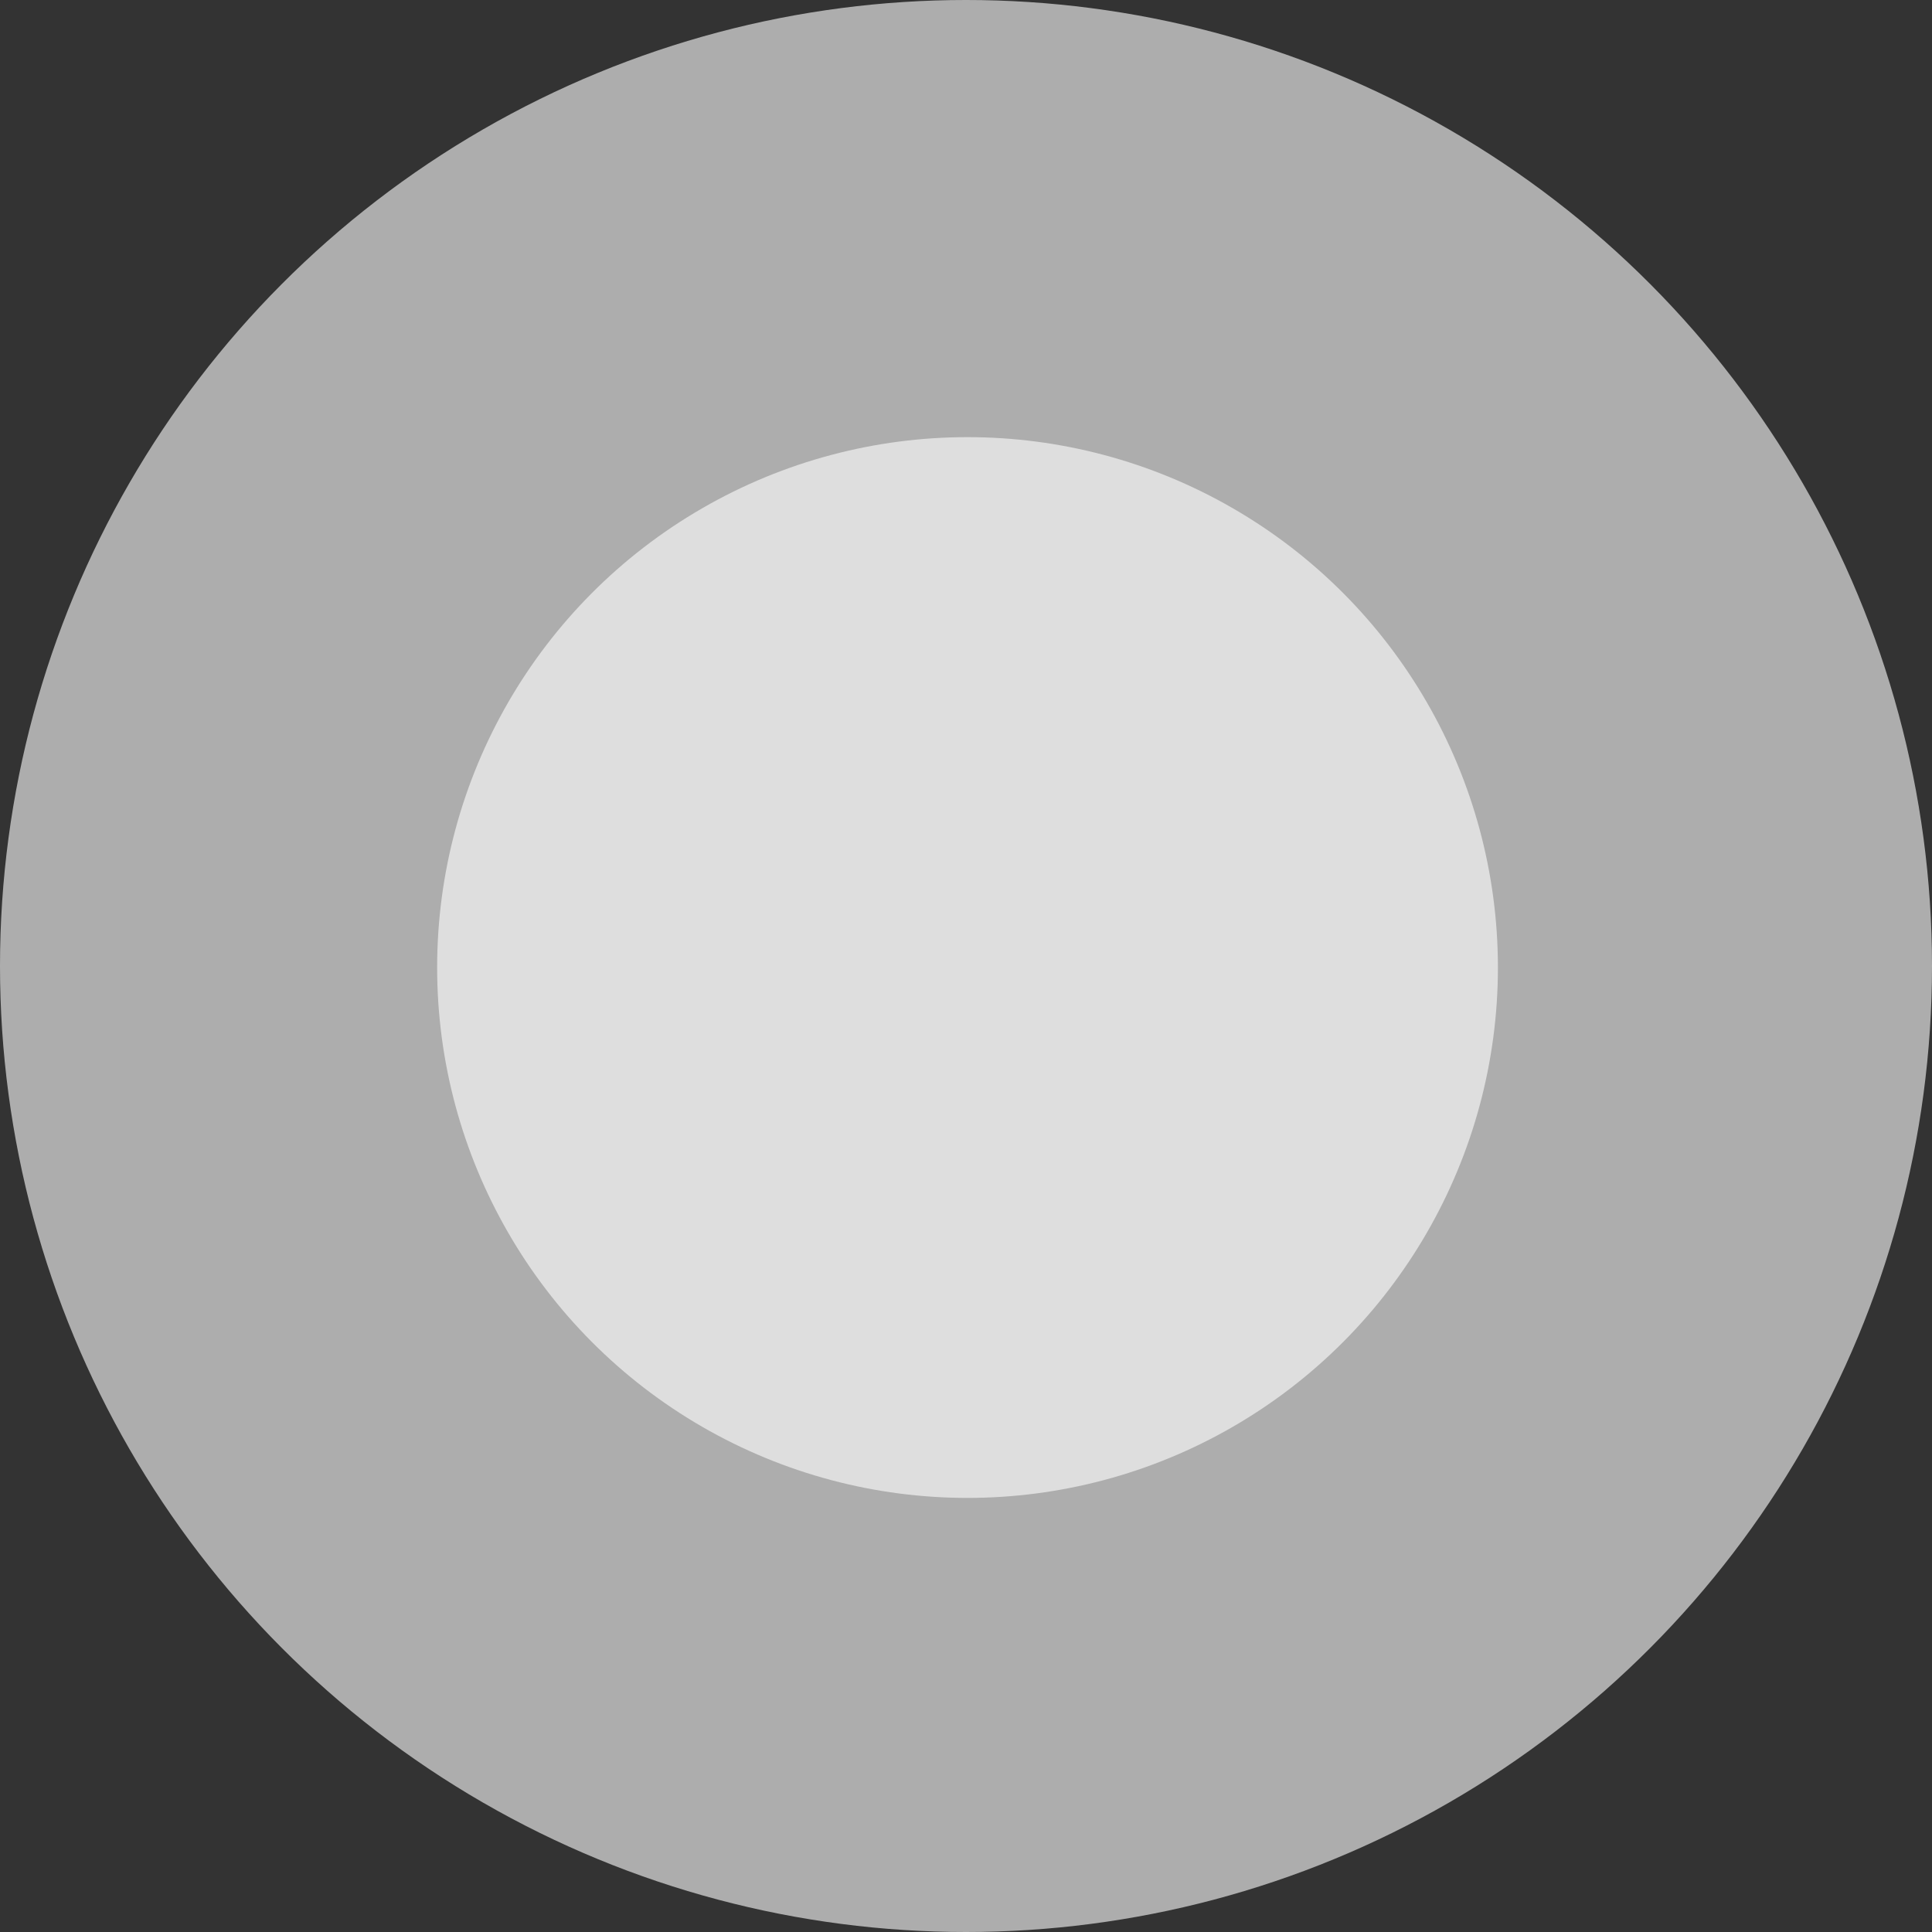
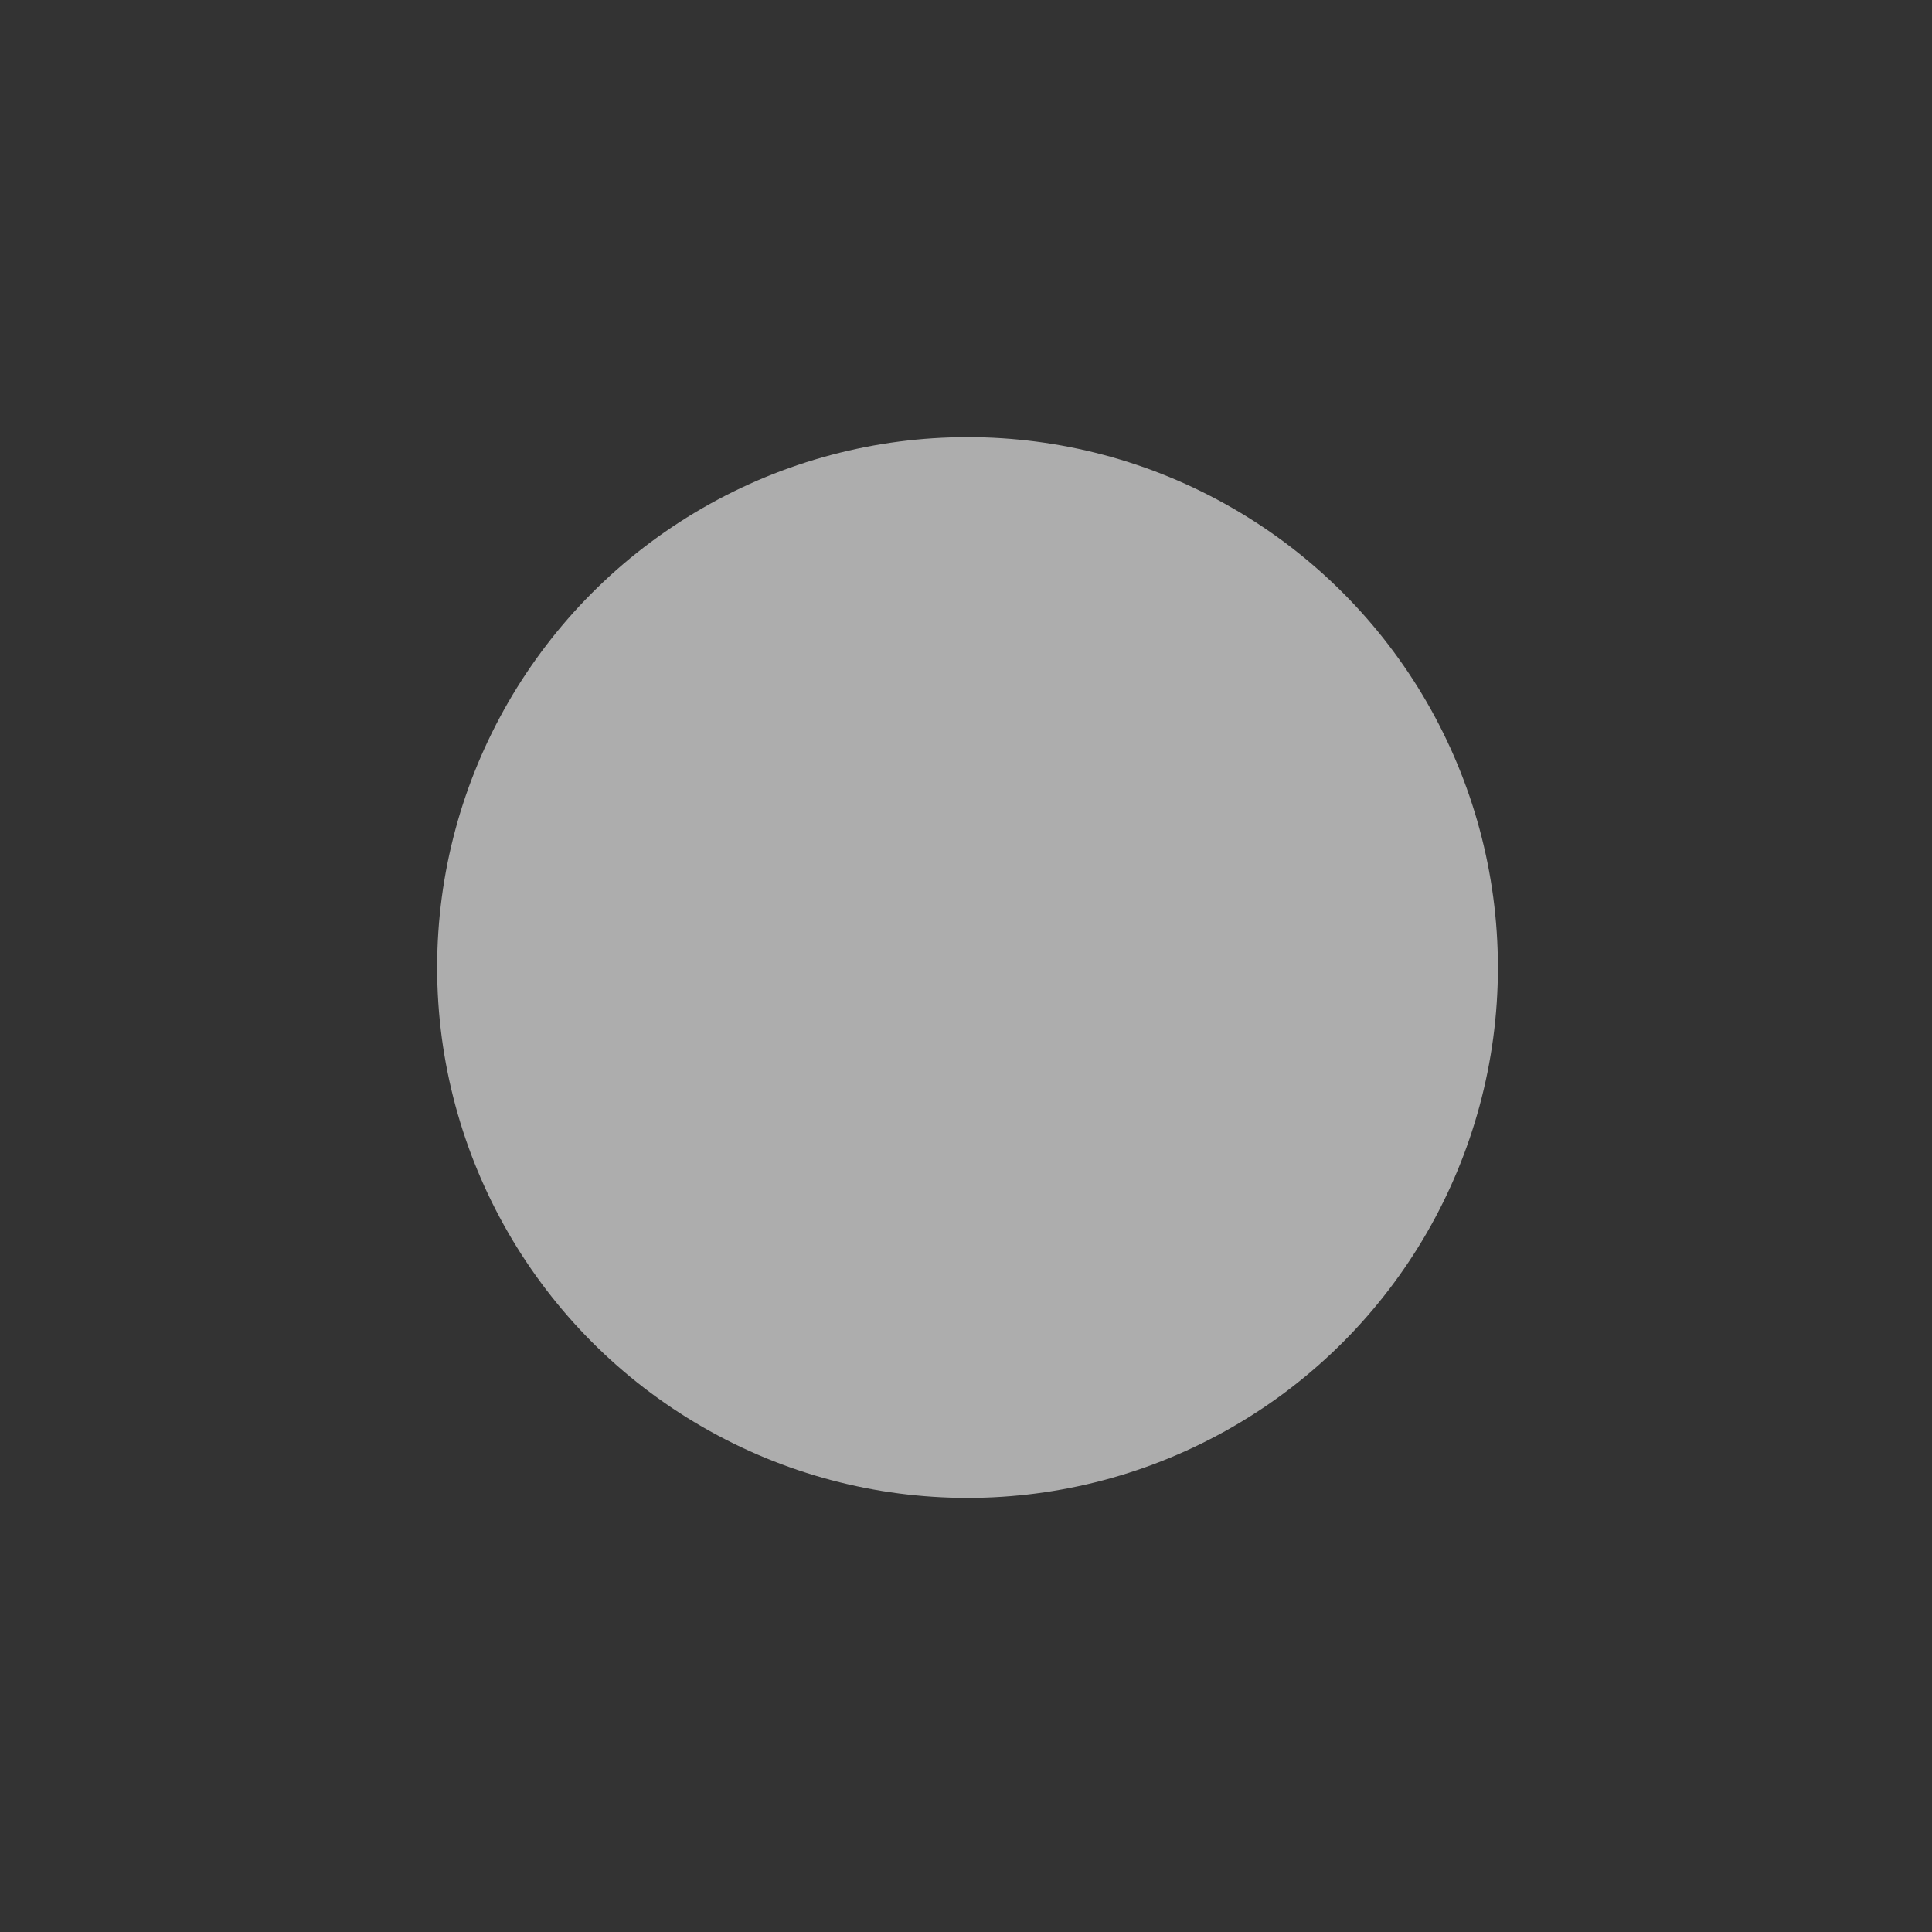
<svg xmlns="http://www.w3.org/2000/svg" width="632" height="632" viewBox="0 0 632 632" fill="none">
  <rect x="0" y="0" width="632" height="632" fill="#333333" stroke="none" />
-   <circle cx="316" cy="316" r="316" fill="white" fill-opacity="0.6" />
  <circle cx="316.5" cy="316.5" r="173.5" fill="white" fill-opacity="0.6" />
</svg>